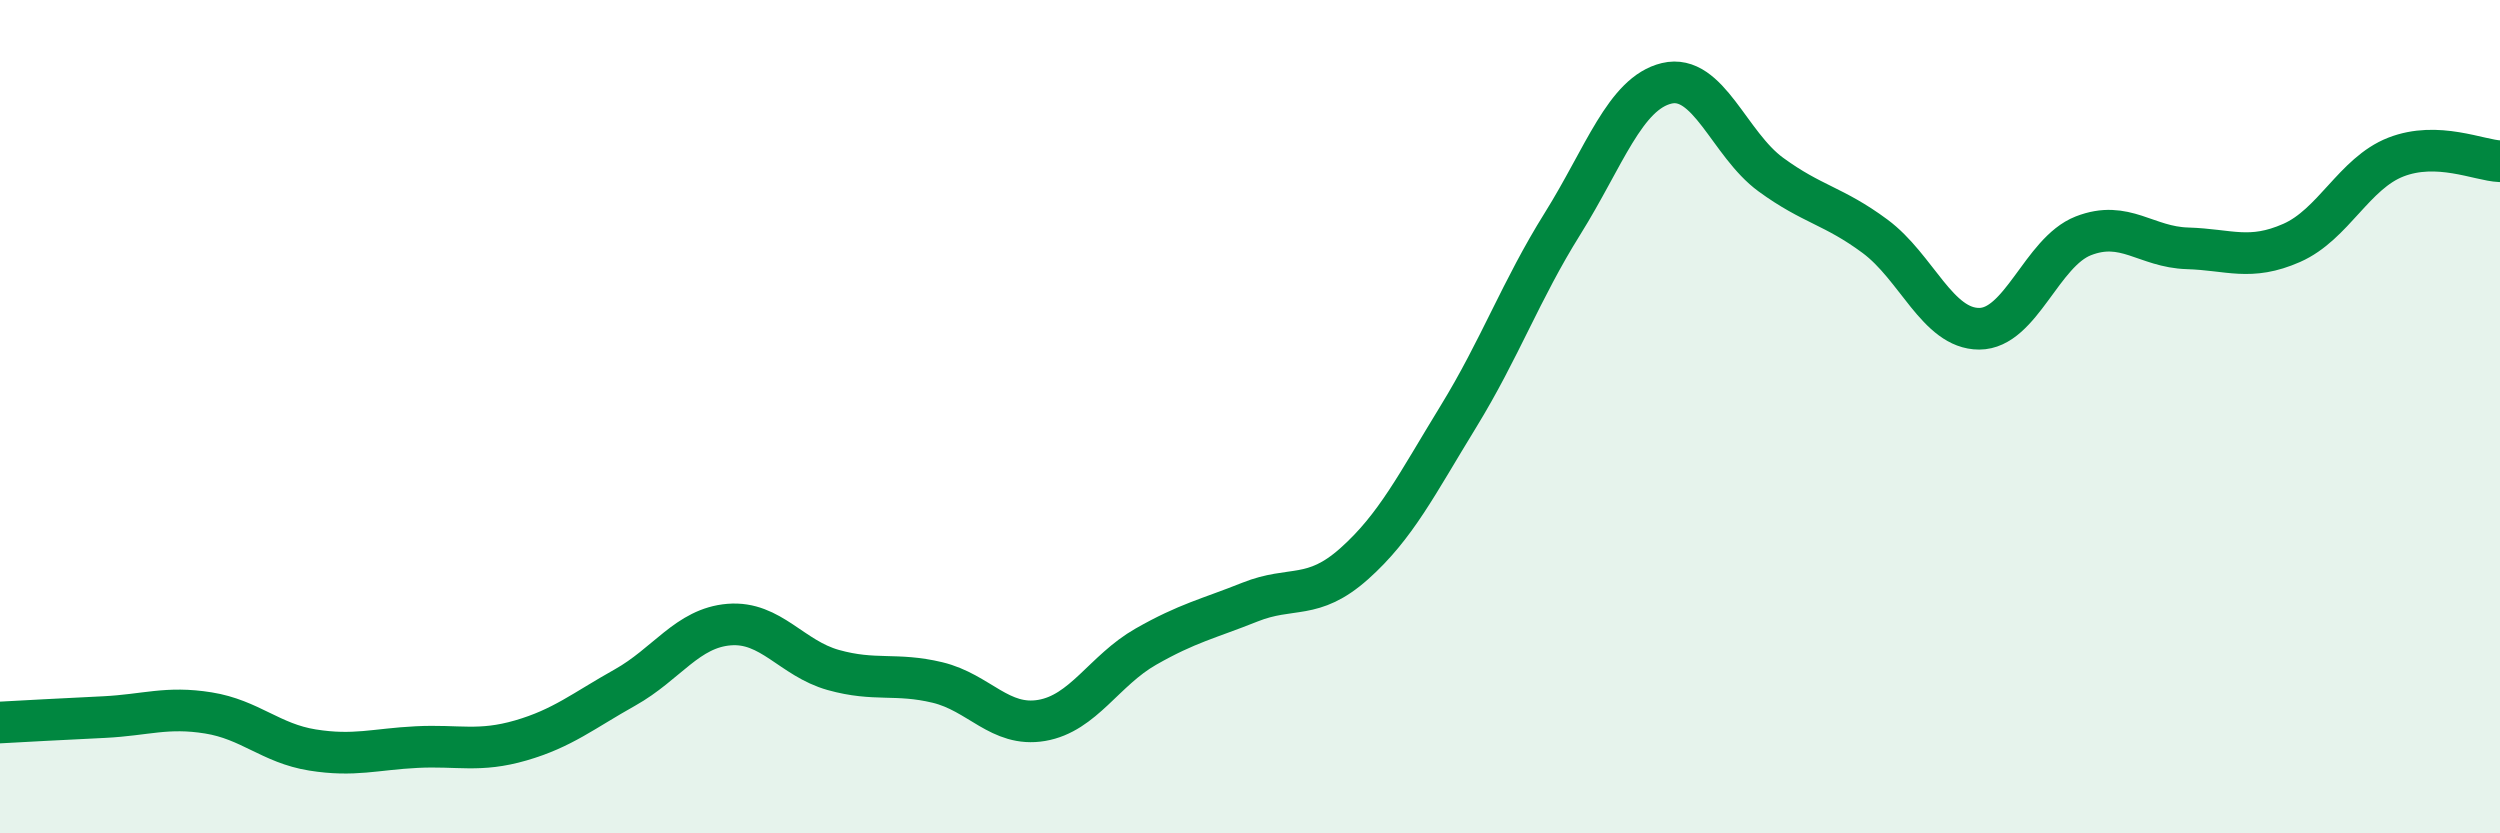
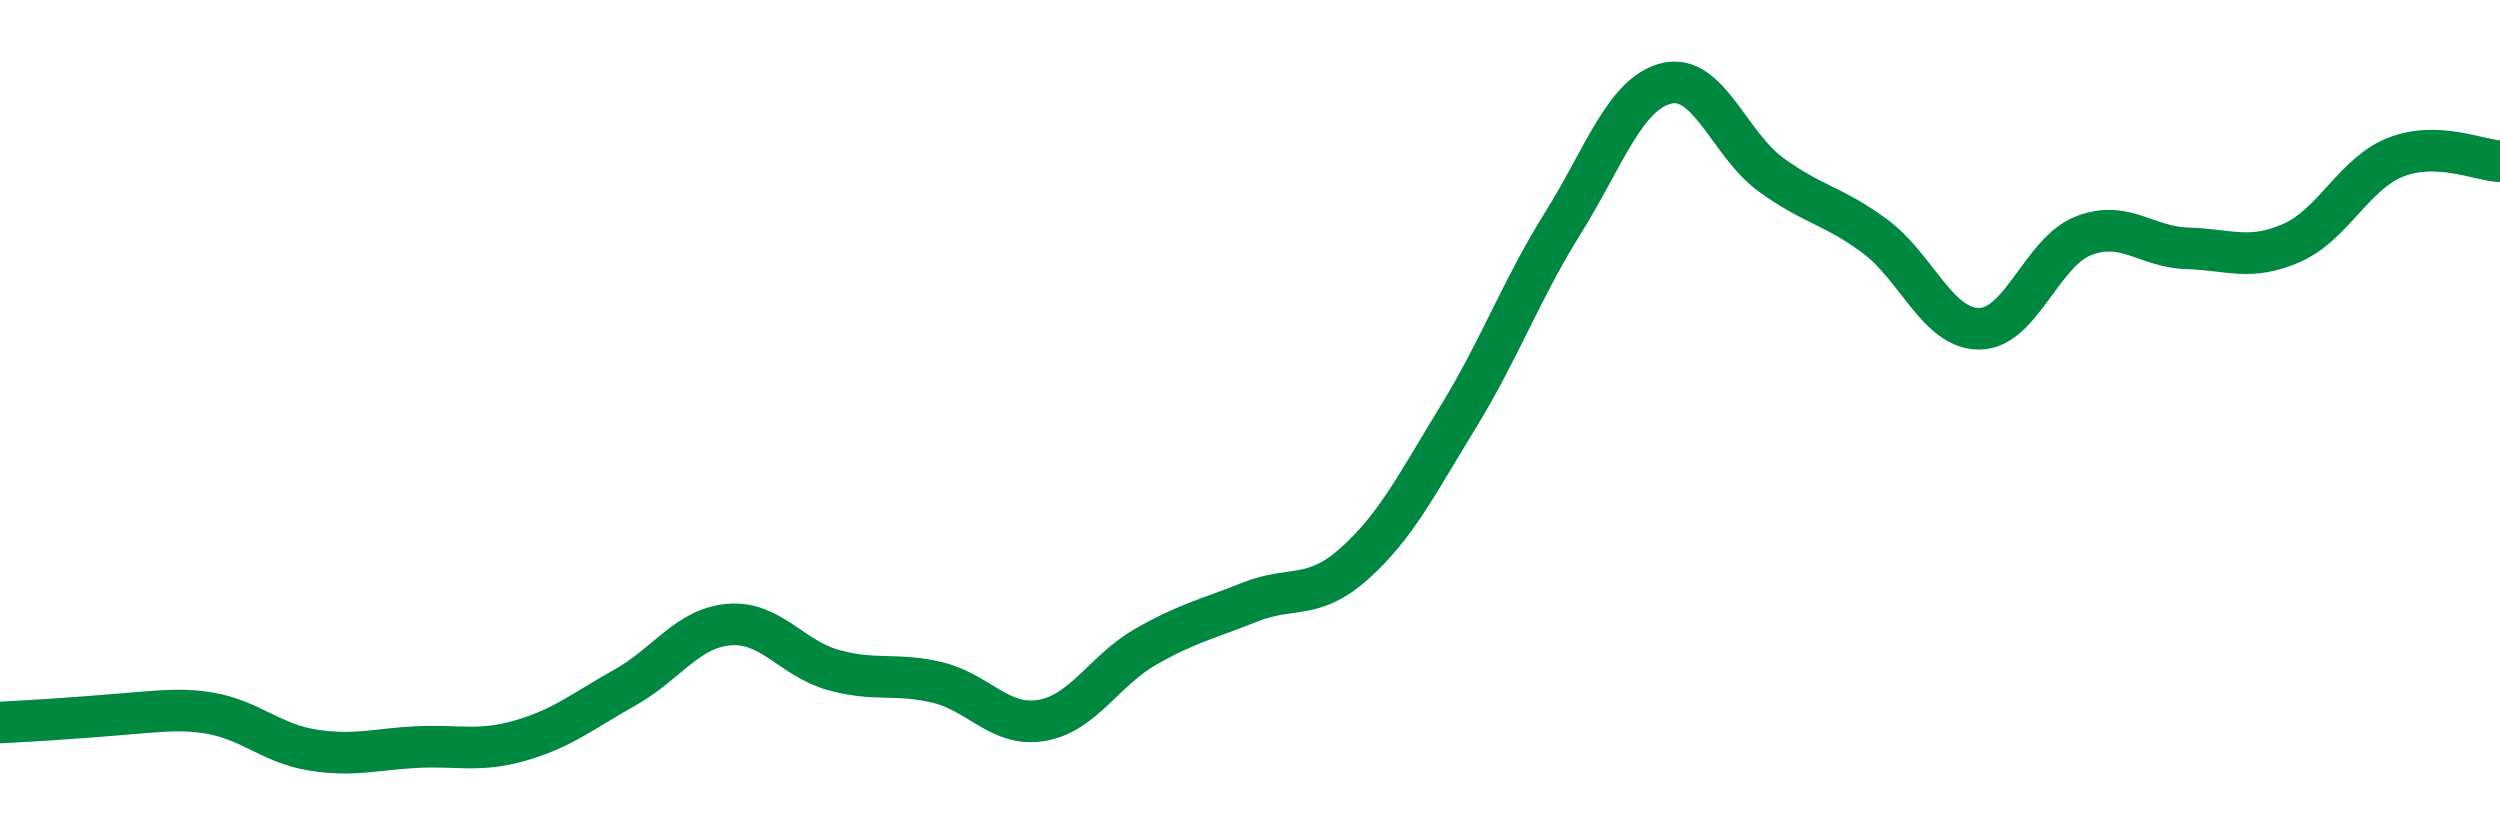
<svg xmlns="http://www.w3.org/2000/svg" width="60" height="20" viewBox="0 0 60 20">
-   <path d="M 0,17.34 C 0.5,17.31 1.5,17.26 2.5,17.21 C 3.5,17.16 4,16.95 5,17.11 C 6,17.27 6.5,17.84 7.5,18 C 8.5,18.16 9,17.98 10,17.93 C 11,17.88 11.5,18.06 12.5,17.77 C 13.5,17.48 14,17.06 15,16.5 C 16,15.94 16.5,15.07 17.5,14.99 C 18.5,14.91 19,15.8 20,16.08 C 21,16.36 21.5,16.14 22.5,16.38 C 23.5,16.62 24,17.46 25,17.29 C 26,17.12 26.5,16.09 27.5,15.52 C 28.5,14.95 29,14.85 30,14.45 C 31,14.05 31.5,14.42 32.5,13.53 C 33.5,12.64 34,11.63 35,10 C 36,8.37 36.5,6.97 37.5,5.37 C 38.5,3.77 39,2.24 40,2 C 41,1.76 41.5,3.46 42.5,4.19 C 43.5,4.92 44,4.93 45,5.67 C 46,6.41 46.5,7.89 47.5,7.89 C 48.5,7.89 49,6.05 50,5.66 C 51,5.27 51.5,5.93 52.5,5.96 C 53.5,5.99 54,6.27 55,5.83 C 56,5.39 56.5,4.16 57.5,3.77 C 58.5,3.38 59.5,3.85 60,3.87L60 20L0 20Z" fill="#008740" opacity="0.1" stroke-linecap="round" stroke-linejoin="round" />
-   <path d="M 0,17.34 C 0.5,17.31 1.5,17.26 2.5,17.21 C 3.5,17.16 4,16.95 5,17.11 C 6,17.27 6.5,17.84 7.5,18 C 8.5,18.16 9,17.98 10,17.93 C 11,17.88 11.5,18.06 12.5,17.77 C 13.5,17.48 14,17.06 15,16.5 C 16,15.94 16.5,15.07 17.5,14.99 C 18.5,14.91 19,15.8 20,16.08 C 21,16.36 21.5,16.14 22.5,16.38 C 23.5,16.62 24,17.46 25,17.29 C 26,17.12 26.5,16.09 27.5,15.52 C 28.5,14.95 29,14.85 30,14.45 C 31,14.05 31.5,14.42 32.5,13.53 C 33.5,12.64 34,11.63 35,10 C 36,8.37 36.5,6.97 37.5,5.37 C 38.5,3.77 39,2.24 40,2 C 41,1.76 41.5,3.46 42.5,4.19 C 43.5,4.92 44,4.93 45,5.67 C 46,6.41 46.5,7.89 47.5,7.89 C 48.5,7.89 49,6.05 50,5.66 C 51,5.27 51.5,5.93 52.5,5.96 C 53.5,5.99 54,6.27 55,5.83 C 56,5.39 56.5,4.16 57.5,3.77 C 58.5,3.38 59.5,3.85 60,3.87" stroke="#008740" stroke-width="1" fill="none" stroke-linecap="round" stroke-linejoin="round" />
+   <path d="M 0,17.34 C 3.5,17.16 4,16.95 5,17.11 C 6,17.27 6.5,17.84 7.5,18 C 8.5,18.16 9,17.98 10,17.93 C 11,17.88 11.5,18.06 12.5,17.77 C 13.5,17.48 14,17.06 15,16.5 C 16,15.94 16.5,15.07 17.5,14.99 C 18.5,14.91 19,15.8 20,16.08 C 21,16.36 21.5,16.14 22.5,16.38 C 23.5,16.62 24,17.46 25,17.29 C 26,17.12 26.5,16.09 27.5,15.52 C 28.5,14.95 29,14.85 30,14.45 C 31,14.05 31.5,14.42 32.5,13.53 C 33.5,12.64 34,11.63 35,10 C 36,8.37 36.5,6.97 37.5,5.37 C 38.5,3.77 39,2.24 40,2 C 41,1.76 41.5,3.46 42.5,4.19 C 43.5,4.92 44,4.93 45,5.67 C 46,6.41 46.5,7.89 47.5,7.89 C 48.5,7.89 49,6.05 50,5.66 C 51,5.27 51.5,5.93 52.5,5.96 C 53.5,5.99 54,6.27 55,5.83 C 56,5.39 56.5,4.16 57.5,3.77 C 58.5,3.38 59.5,3.85 60,3.87" stroke="#008740" stroke-width="1" fill="none" stroke-linecap="round" stroke-linejoin="round" />
</svg>